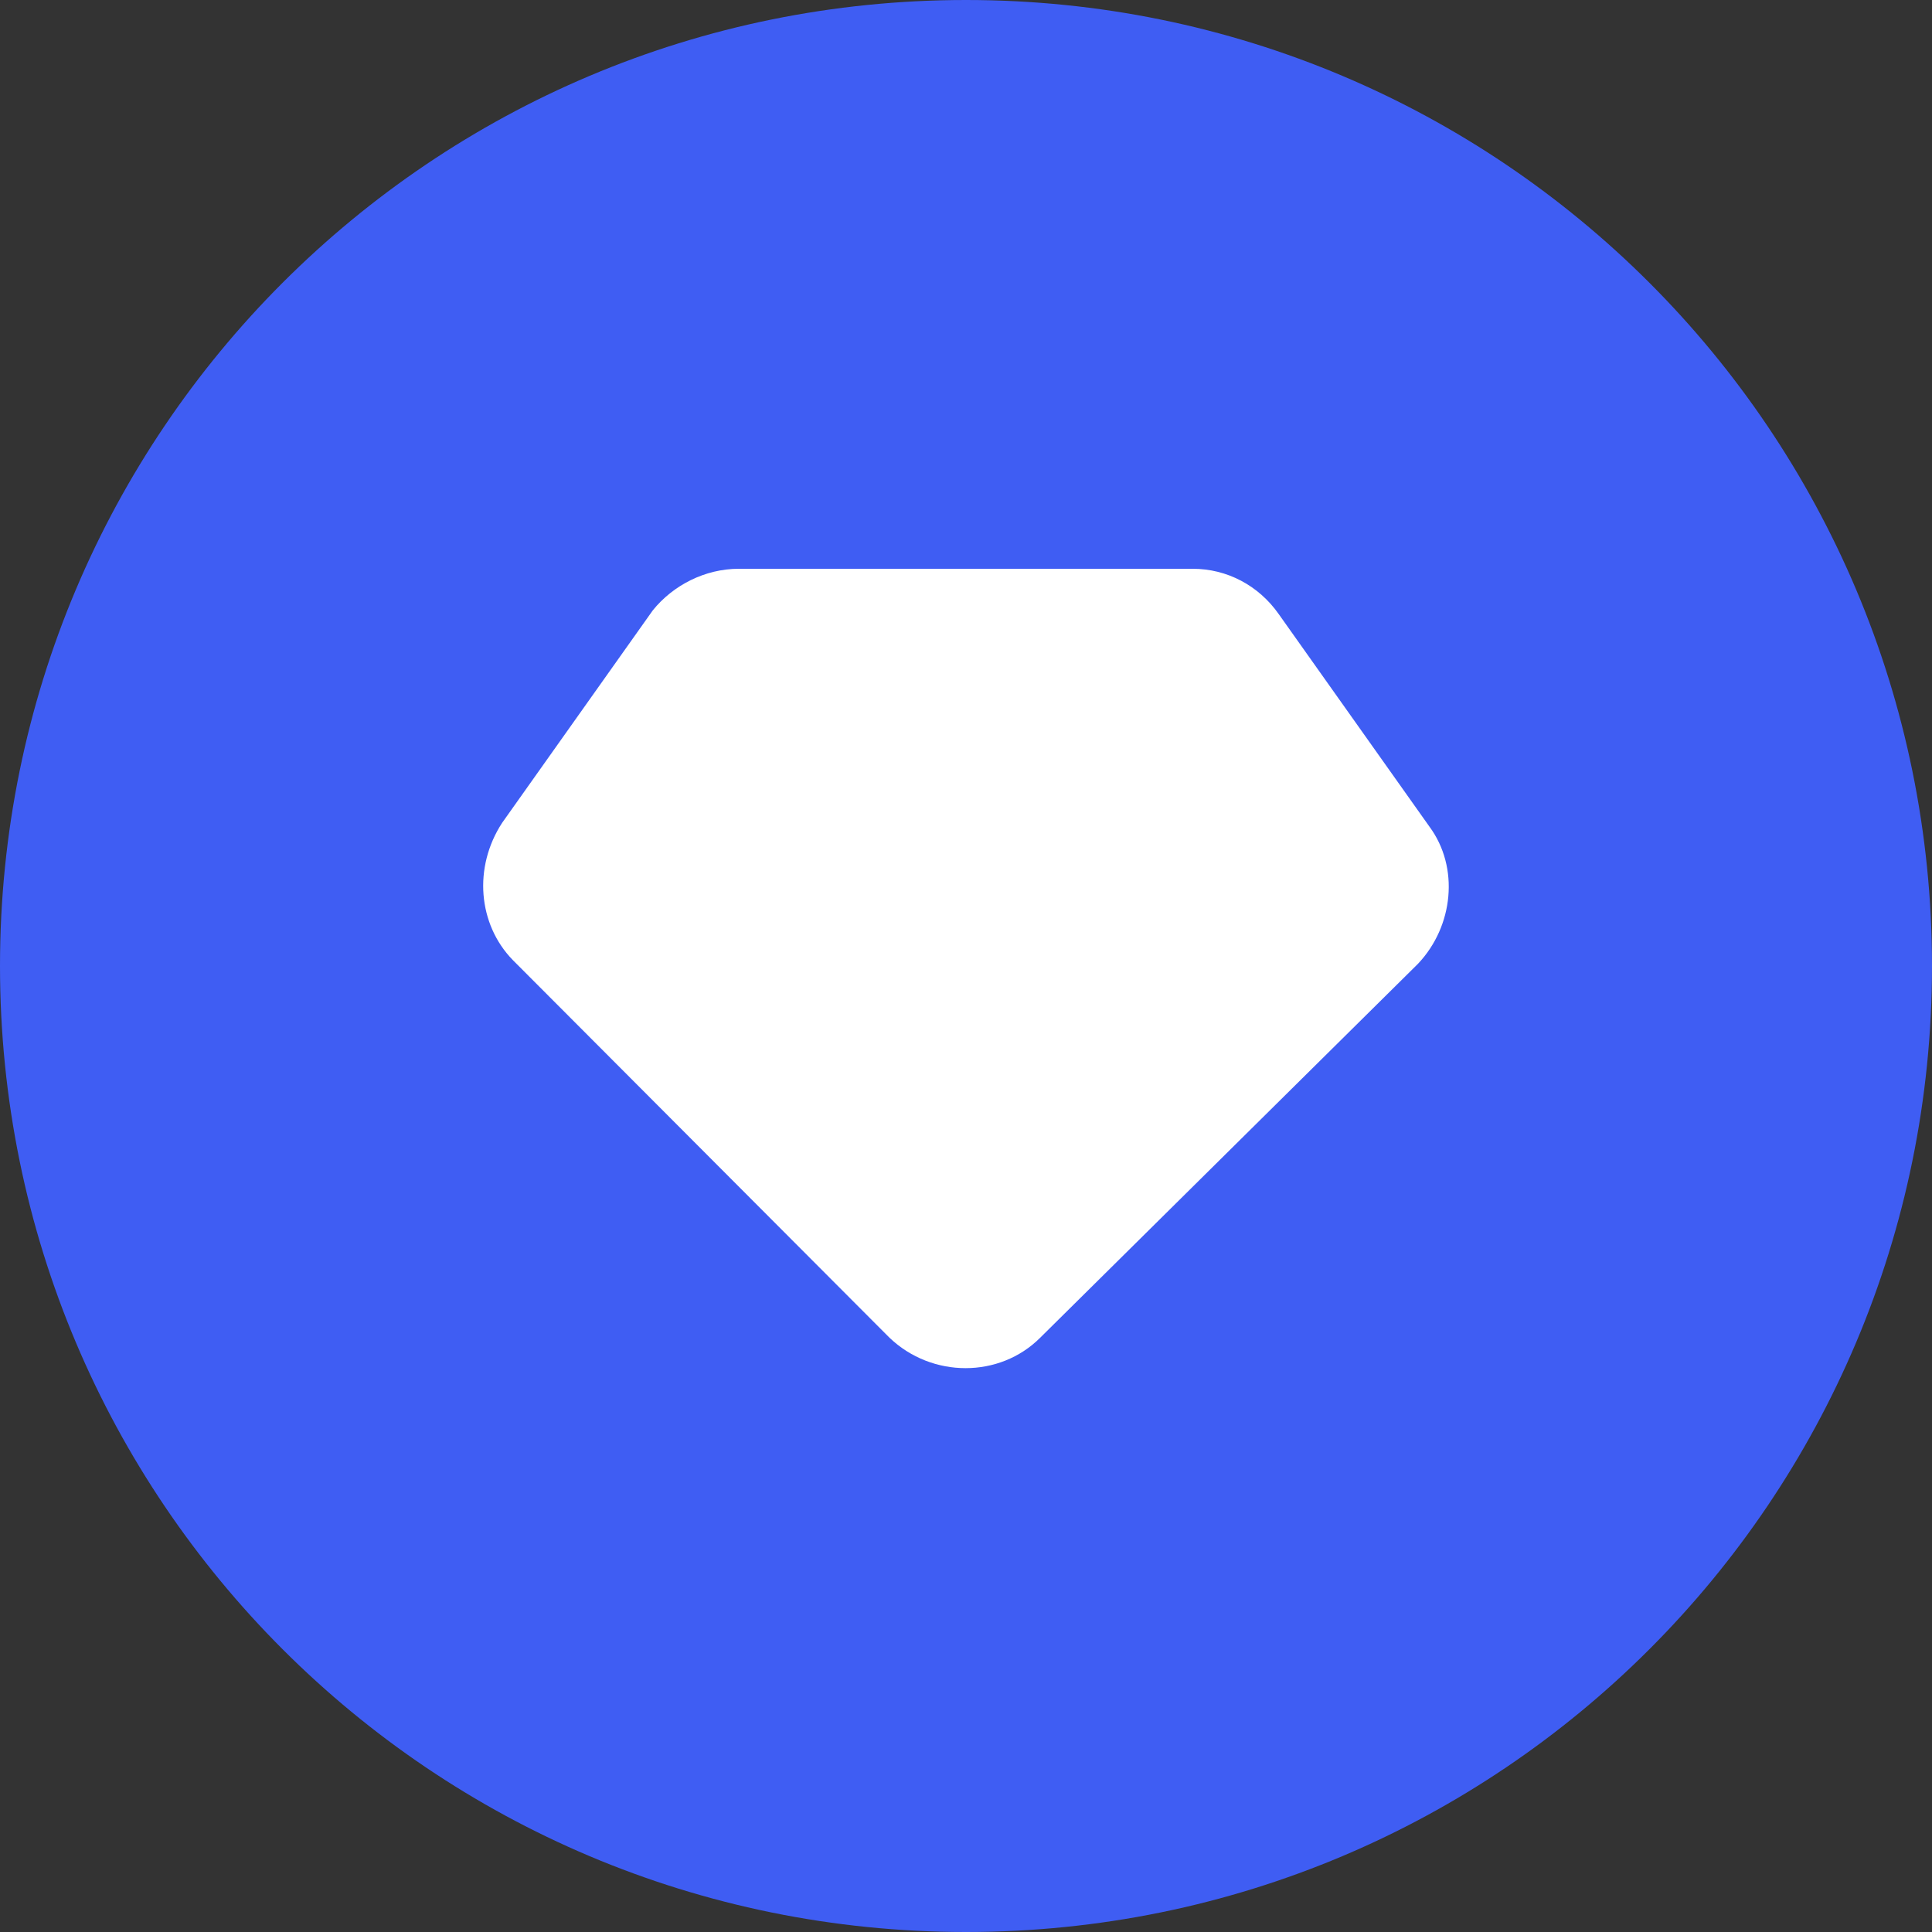
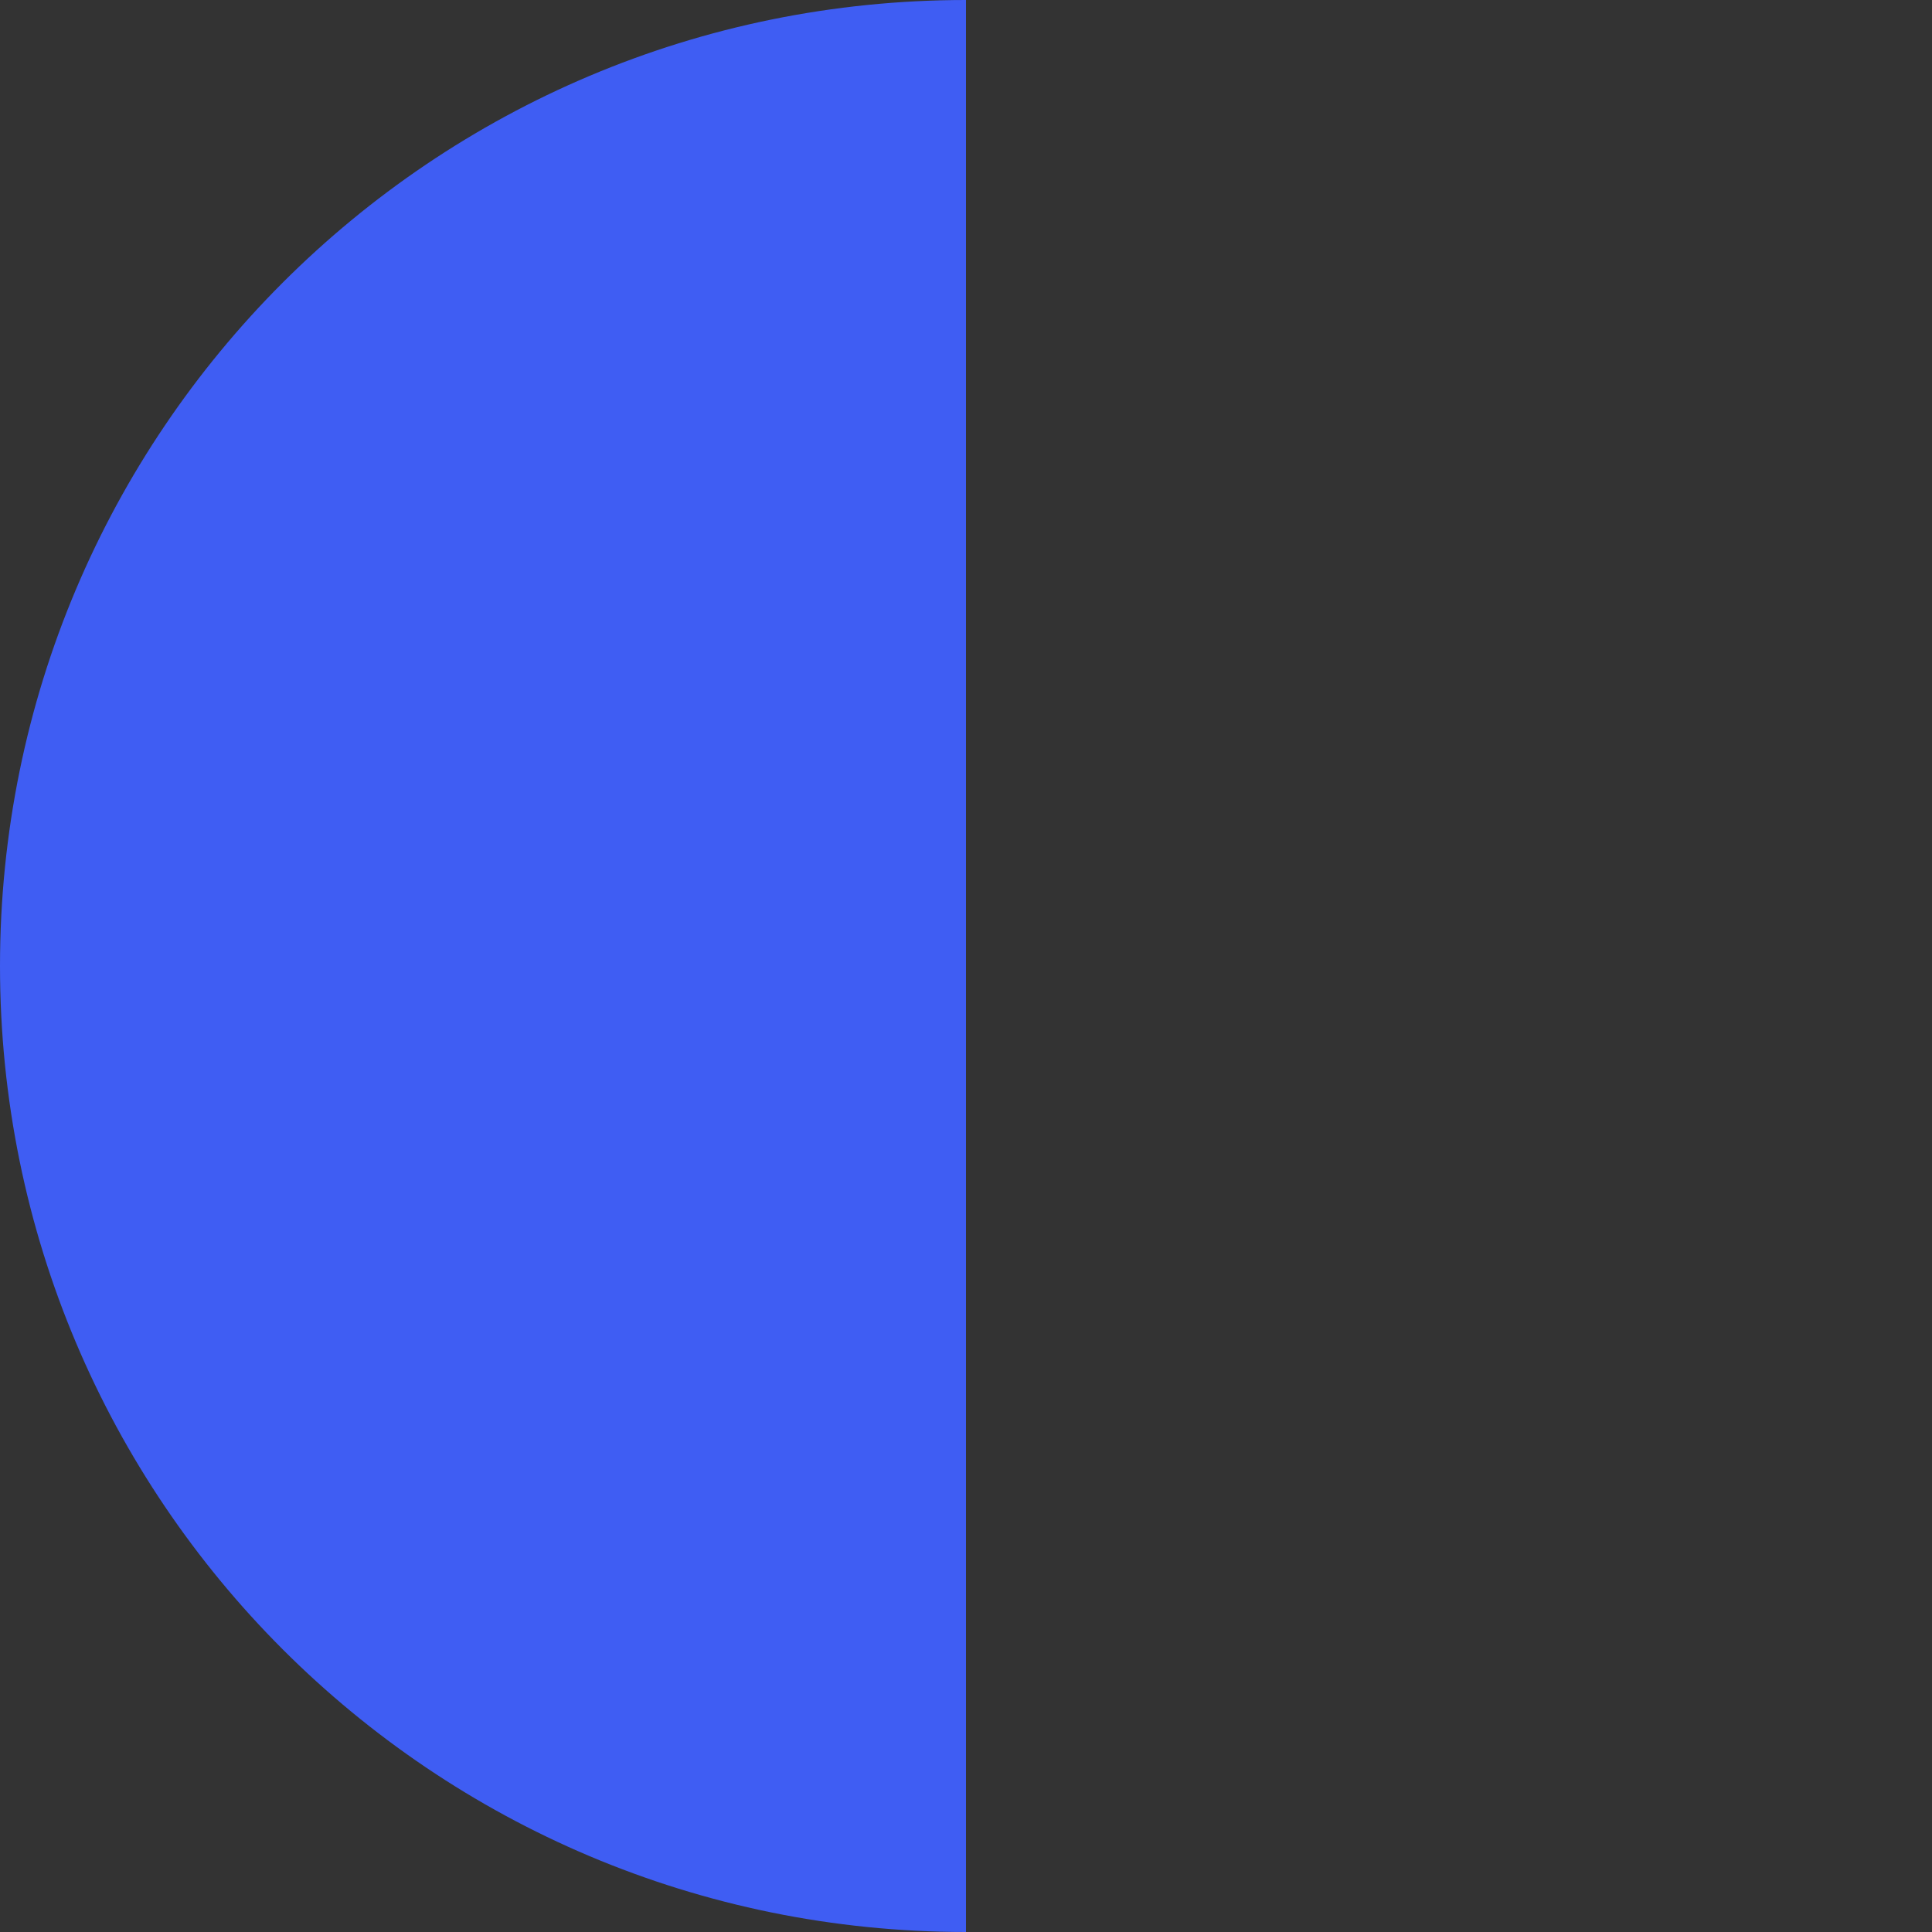
<svg xmlns="http://www.w3.org/2000/svg" width="100" height="100" version="1.2" viewBox="0 0 1000 1000">
  <rect x="0" y="0" width="1000" height="1000" fill="#333333" stroke="none" />
-   <path d="M500 1000C223.5 1000 0 776.5 0 500S223.5 0 500 0s500 223.5 500 500-223.5 500-500 500z" style="fill:#3f5df3" />
-   <path d="M382.4 294.4h235c17.5 0 34 8.5 44.5 23.5l78 110c15.5 21 12.5 51.5-6 71L538.4 692.4c-21 21-56 21-78 0l-195-195.5c-18-18.5-20.5-48-5.5-71l78-110c10.5-13 27-21.5 44.5-21.5z" style="fill:#fff" />
+   <path d="M500 1000C223.5 1000 0 776.5 0 500S223.5 0 500 0z" style="fill:#3f5df3" />
</svg>